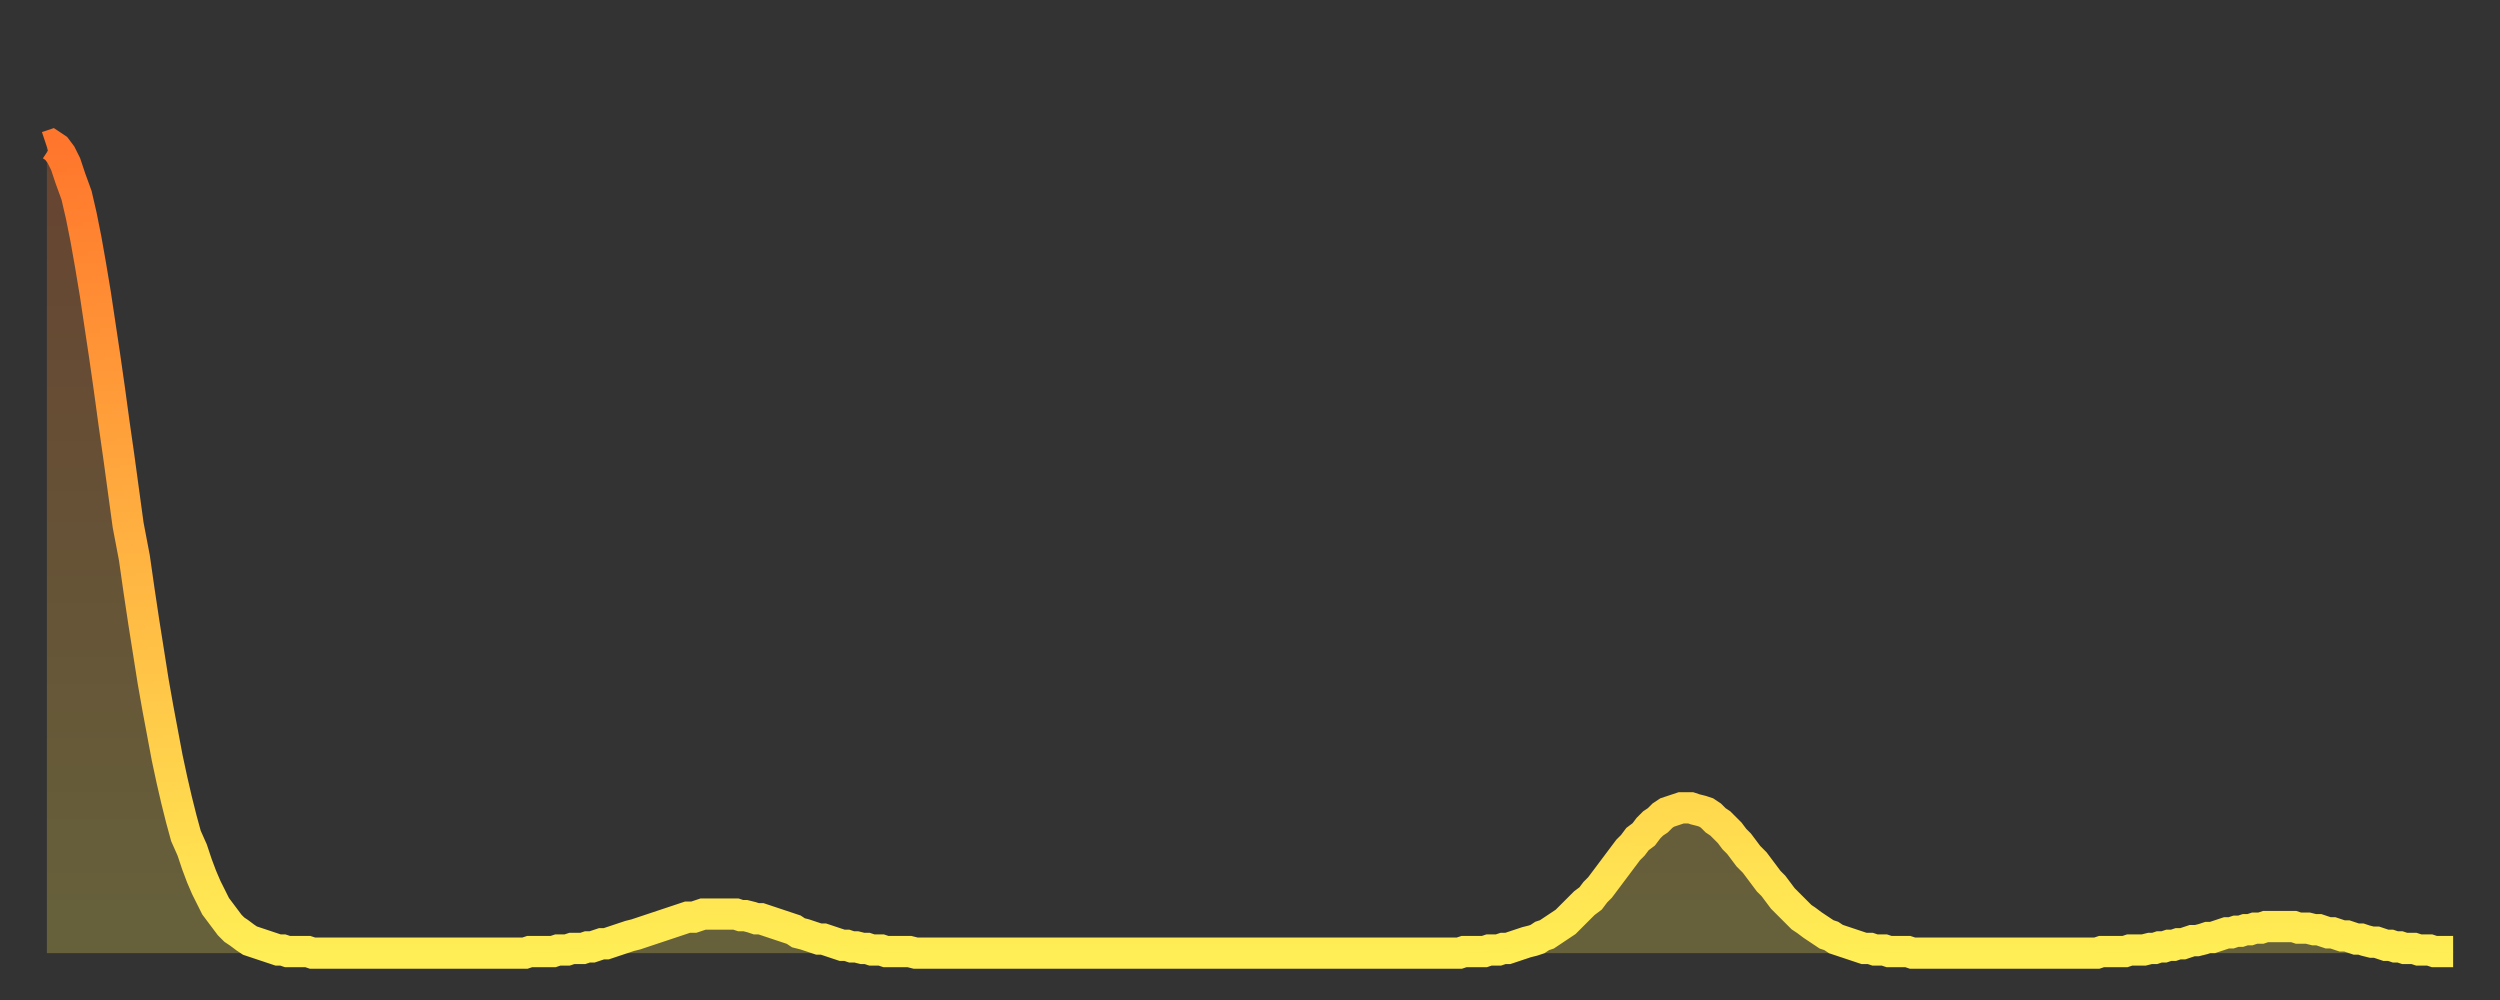
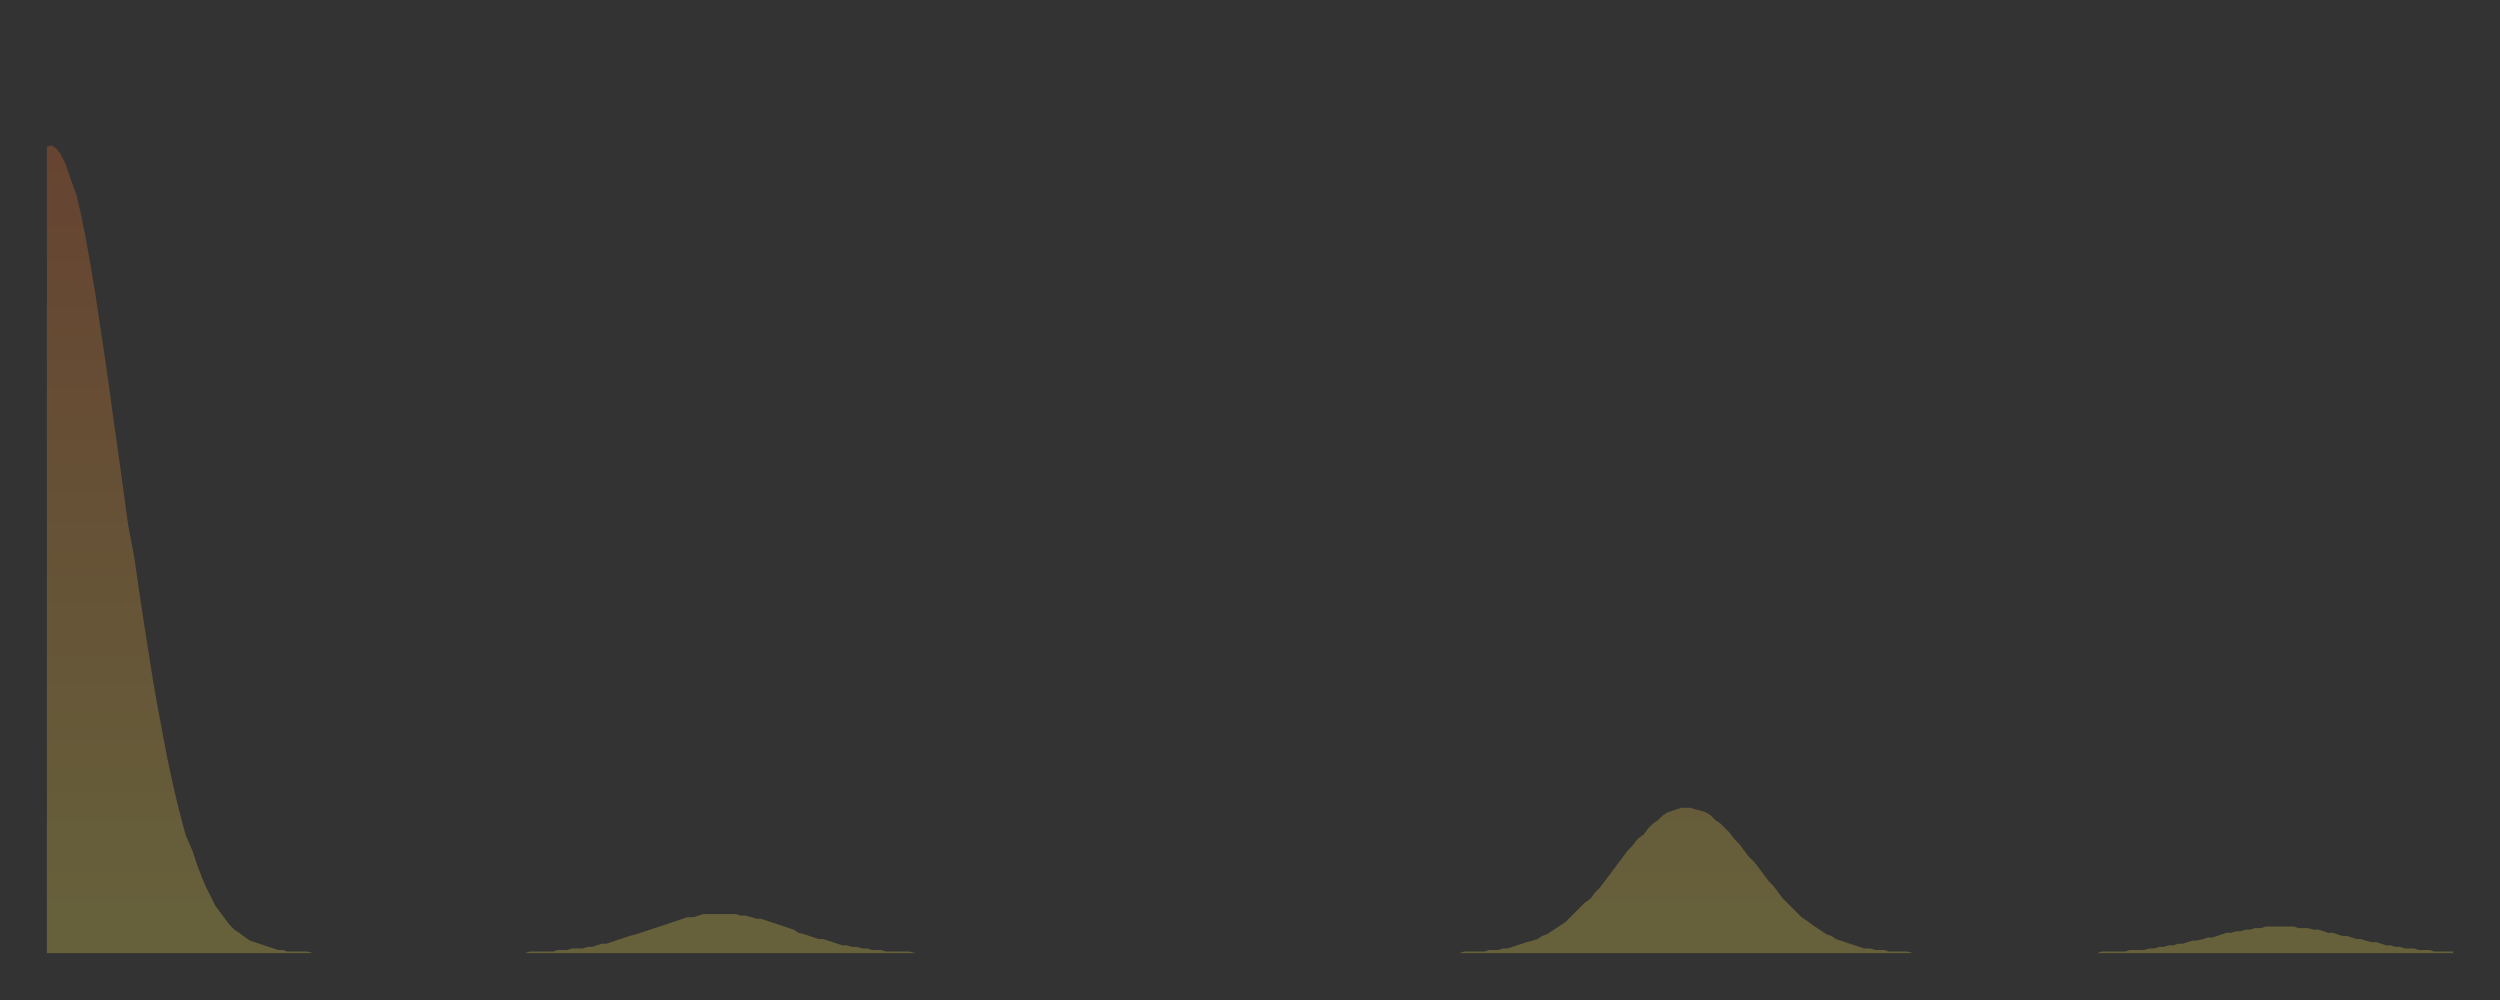
<svg xmlns="http://www.w3.org/2000/svg" baseProfile="full" height="64" version="1.1" width="160">
  <rect width="100%" height="100%" fill="#333333" stroke="none" />
  <defs>
    <linearGradient id="id212090" x1="0" x2="0" y1="0" y2="1">
      <stop offset="0%" stop-color="#ff762c" />
      <stop offset="50%" stop-color="#ffb241" />
      <stop offset="100%" stop-color="#ffee55" />
    </linearGradient>
  </defs>
  <g transform="translate(3,3)">
    <g>
-       <path d="M 0.0 6.4 0.3 6.3 0.6 6.5 0.9 6.9 1.2 7.5 1.5 8.4 1.9 9.5 2.2 10.8 2.5 12.3 2.8 14.0 3.1 15.8 3.4 17.8 3.7 19.8 4.0 21.9 4.3 24.1 4.6 26.2 4.9 28.4 5.2 30.6 5.6 32.7 5.9 34.8 6.2 36.8 6.5 38.7 6.8 40.6 7.1 42.3 7.4 43.9 7.7 45.5 8.0 46.9 8.3 48.2 8.6 49.4 8.9 50.5 9.3 51.4 9.6 52.3 9.9 53.1 10.2 53.8 10.5 54.4 10.8 55.0 11.1 55.4 11.4 55.8 11.7 56.2 12.0 56.5 12.3 56.7 12.7 57.0 13.0 57.2 13.3 57.3 13.6 57.4 13.9 57.5 14.2 57.6 14.5 57.7 14.8 57.8 15.1 57.8 15.4 57.9 15.7 57.9 16.0 57.9 16.4 57.9 16.7 57.9 17.0 58.0 17.3 58.0 17.6 58.0 17.9 58.0 18.2 58.0 18.5 58.0 18.8 58.0 19.1 58.0 19.4 58.0 19.8 58.0 20.1 58.0 20.4 58.0 20.7 58.0 21.0 58.0 21.3 58.0 21.6 58.0 21.9 58.0 22.2 58.0 22.5 58.0 22.8 58.0 23.1 58.0 23.5 58.0 23.8 58.0 24.1 58.0 24.4 58.0 24.7 58.0 25.0 58.0 25.3 58.0 25.6 58.0 25.9 58.0 26.2 58.0 26.5 58.0 26.8 58.0 27.2 58.0 27.5 58.0 27.8 58.0 28.1 58.0 28.4 58.0 28.7 58.0 29.0 58.0 29.3 58.0 29.6 58.0 29.9 58.0 30.2 58.0 30.6 58.0 30.9 57.9 31.2 57.9 31.5 57.9 31.8 57.9 32.1 57.9 32.4 57.9 32.7 57.8 33.0 57.8 33.3 57.8 33.6 57.7 33.9 57.7 34.3 57.7 34.6 57.6 34.9 57.6 35.2 57.5 35.5 57.4 35.8 57.4 36.1 57.3 36.4 57.2 36.7 57.1 37.0 57.0 37.3 56.9 37.7 56.8 38.0 56.7 38.3 56.6 38.6 56.5 38.9 56.4 39.2 56.3 39.5 56.2 39.8 56.1 40.1 56.0 40.4 55.9 40.7 55.8 41.0 55.7 41.4 55.7 41.7 55.6 42.0 55.5 42.3 55.5 42.6 55.5 42.9 55.5 43.2 55.5 43.5 55.5 43.8 55.5 44.1 55.5 44.4 55.6 44.7 55.6 45.1 55.7 45.4 55.8 45.7 55.8 46.0 55.9 46.3 56.0 46.6 56.1 46.9 56.2 47.2 56.3 47.5 56.4 47.8 56.5 48.1 56.7 48.5 56.8 48.8 56.9 49.1 57.0 49.4 57.1 49.7 57.1 50.0 57.2 50.3 57.3 50.6 57.4 50.9 57.5 51.2 57.5 51.5 57.6 51.8 57.6 52.2 57.7 52.5 57.7 52.8 57.8 53.1 57.8 53.4 57.8 53.7 57.9 54.0 57.9 54.3 57.9 54.6 57.9 54.9 57.9 55.2 57.9 55.6 58.0 55.9 58.0 56.2 58.0 56.5 58.0 56.8 58.0 57.1 58.0 57.4 58.0 57.7 58.0 58.0 58.0 58.3 58.0 58.6 58.0 58.9 58.0 59.3 58.0 59.6 58.0 59.9 58.0 60.2 58.0 60.5 58.0 60.8 58.0 61.1 58.0 61.4 58.0 61.7 58.0 62.0 58.0 62.3 58.0 62.6 58.0 63.0 58.0 63.3 58.0 63.6 58.0 63.9 58.0 64.2 58.0 64.5 58.0 64.8 58.0 65.1 58.0 65.4 58.0 65.7 58.0 66.0 58.0 66.4 58.0 66.7 58.0 67.0 58.0 67.3 58.0 67.6 58.0 67.9 58.0 68.2 58.0 68.5 58.0 68.8 58.0 69.1 58.0 69.4 58.0 69.7 58.0 70.1 58.0 70.4 58.0 70.7 58.0 71.0 58.0 71.3 58.0 71.6 58.0 71.9 58.0 72.2 58.0 72.5 58.0 72.8 58.0 73.1 58.0 73.5 58.0 73.8 58.0 74.1 58.0 74.4 58.0 74.7 58.0 75.0 58.0 75.3 58.0 75.6 58.0 75.9 58.0 76.2 58.0 76.5 58.0 76.8 58.0 77.2 58.0 77.5 58.0 77.8 58.0 78.1 58.0 78.4 58.0 78.7 58.0 79.0 58.0 79.3 58.0 79.6 58.0 79.9 58.0 80.2 58.0 80.5 58.0 80.9 58.0 81.2 58.0 81.5 58.0 81.8 58.0 82.1 58.0 82.4 58.0 82.7 58.0 83.0 58.0 83.3 58.0 83.6 58.0 83.9 58.0 84.3 58.0 84.6 58.0 84.9 58.0 85.2 58.0 85.5 58.0 85.8 58.0 86.1 58.0 86.4 58.0 86.7 58.0 87.0 58.0 87.3 58.0 87.6 58.0 88.0 58.0 88.3 58.0 88.6 58.0 88.9 58.0 89.2 58.0 89.5 58.0 89.8 58.0 90.1 58.0 90.4 58.0 90.7 57.9 91.0 57.9 91.4 57.9 91.7 57.9 92.0 57.9 92.3 57.8 92.6 57.8 92.9 57.8 93.2 57.7 93.5 57.7 93.8 57.6 94.1 57.5 94.4 57.4 94.7 57.3 95.1 57.2 95.4 57.1 95.7 56.9 96.0 56.8 96.3 56.6 96.6 56.4 96.9 56.2 97.2 56.0 97.5 55.7 97.8 55.4 98.1 55.1 98.4 54.8 98.8 54.5 99.1 54.1 99.4 53.8 99.7 53.4 100.0 53.0 100.3 52.6 100.6 52.2 100.9 51.8 101.2 51.4 101.5 51.1 101.8 50.7 102.2 50.4 102.5 50.0 102.8 49.7 103.1 49.5 103.4 49.2 103.7 49.0 104.0 48.9 104.3 48.8 104.6 48.7 104.9 48.7 105.2 48.7 105.5 48.8 105.9 48.9 106.2 49.0 106.5 49.2 106.8 49.5 107.1 49.7 107.4 50.0 107.7 50.3 108.0 50.7 108.3 51.0 108.6 51.4 108.9 51.8 109.3 52.2 109.6 52.6 109.9 53.0 110.2 53.4 110.5 53.7 110.8 54.1 111.1 54.5 111.4 54.8 111.7 55.1 112.0 55.4 112.3 55.7 112.6 55.9 113.0 56.2 113.3 56.4 113.6 56.6 113.9 56.8 114.2 56.9 114.5 57.1 114.8 57.2 115.1 57.3 115.4 57.4 115.7 57.5 116.0 57.6 116.3 57.7 116.7 57.7 117.0 57.8 117.3 57.8 117.6 57.8 117.9 57.9 118.2 57.9 118.5 57.9 118.8 57.9 119.1 57.9 119.4 58.0 119.7 58.0 120.1 58.0 120.4 58.0 120.7 58.0 121.0 58.0 121.3 58.0 121.6 58.0 121.9 58.0 122.2 58.0 122.5 58.0 122.8 58.0 123.1 58.0 123.4 58.0 123.8 58.0 124.1 58.0 124.4 58.0 124.7 58.0 125.0 58.0 125.3 58.0 125.6 58.0 125.9 58.0 126.2 58.0 126.5 58.0 126.8 58.0 127.2 58.0 127.5 58.0 127.8 58.0 128.1 58.0 128.4 58.0 128.7 58.0 129.0 58.0 129.3 58.0 129.6 58.0 129.9 58.0 130.2 58.0 130.5 58.0 130.9 58.0 131.2 58.0 131.5 57.9 131.8 57.9 132.1 57.9 132.4 57.9 132.7 57.9 133.0 57.9 133.3 57.8 133.6 57.8 133.9 57.8 134.2 57.8 134.6 57.7 134.9 57.7 135.2 57.6 135.5 57.6 135.8 57.5 136.1 57.5 136.4 57.4 136.7 57.4 137.0 57.3 137.3 57.2 137.6 57.2 138.0 57.1 138.3 57.0 138.6 57.0 138.9 56.9 139.2 56.8 139.5 56.7 139.8 56.7 140.1 56.6 140.4 56.6 140.7 56.5 141.0 56.5 141.3 56.4 141.7 56.4 142.0 56.3 142.3 56.3 142.6 56.3 142.9 56.3 143.2 56.3 143.5 56.3 143.8 56.3 144.1 56.4 144.4 56.4 144.7 56.4 145.1 56.5 145.4 56.5 145.7 56.6 146.0 56.7 146.3 56.7 146.6 56.8 146.9 56.9 147.2 56.9 147.5 57.0 147.8 57.1 148.1 57.1 148.4 57.2 148.8 57.3 149.1 57.3 149.4 57.4 149.7 57.5 150.0 57.5 150.3 57.6 150.6 57.6 150.9 57.7 151.2 57.7 151.5 57.7 151.8 57.8 152.1 57.8 152.5 57.8 152.8 57.9 153.1 57.9 153.4 57.9 153.7 57.9 154.0 57.9" fill="none" id="graph-curve" opacity="1" stroke="url(#id212090)" stroke-width="2" />
      <path d="M 0 58 L 0.0 6.4 0.3 6.3 0.6 6.5 0.9 6.9 1.2 7.5 1.5 8.4 1.9 9.5 2.2 10.8 2.5 12.3 2.8 14.0 3.1 15.8 3.4 17.8 3.7 19.8 4.0 21.9 4.3 24.1 4.6 26.2 4.9 28.4 5.2 30.6 5.6 32.7 5.9 34.8 6.2 36.8 6.5 38.7 6.8 40.6 7.1 42.3 7.4 43.9 7.7 45.5 8.0 46.9 8.3 48.2 8.6 49.4 8.9 50.5 9.3 51.4 9.6 52.3 9.9 53.1 10.2 53.8 10.5 54.4 10.8 55.0 11.1 55.4 11.4 55.8 11.7 56.2 12.0 56.5 12.3 56.7 12.7 57.0 13.0 57.2 13.3 57.3 13.6 57.4 13.9 57.5 14.2 57.6 14.5 57.7 14.8 57.8 15.1 57.8 15.4 57.9 15.7 57.9 16.0 57.9 16.4 57.9 16.7 57.9 17.0 58.0 17.3 58.0 17.6 58.0 17.9 58.0 18.2 58.0 18.5 58.0 18.8 58.0 19.1 58.0 19.4 58.0 19.8 58.0 20.1 58.0 20.4 58.0 20.7 58.0 21.0 58.0 21.3 58.0 21.6 58.0 21.9 58.0 22.2 58.0 22.5 58.0 22.8 58.0 23.1 58.0 23.5 58.0 23.8 58.0 24.1 58.0 24.4 58.0 24.7 58.0 25.0 58.0 25.3 58.0 25.6 58.0 25.9 58.0 26.2 58.0 26.5 58.0 26.8 58.0 27.2 58.0 27.5 58.0 27.8 58.0 28.1 58.0 28.4 58.0 28.7 58.0 29.0 58.0 29.3 58.0 29.6 58.0 29.9 58.0 30.2 58.0 30.6 58.0 30.9 57.9 31.2 57.9 31.5 57.9 31.8 57.9 32.1 57.9 32.4 57.9 32.7 57.8 33.0 57.8 33.3 57.8 33.6 57.7 33.9 57.7 34.3 57.7 34.6 57.6 34.9 57.6 35.2 57.5 35.5 57.4 35.8 57.4 36.1 57.3 36.4 57.2 36.7 57.1 37.0 57.0 37.3 56.9 37.7 56.8 38.0 56.7 38.3 56.6 38.6 56.5 38.9 56.4 39.2 56.3 39.5 56.2 39.8 56.1 40.1 56.0 40.4 55.9 40.7 55.8 41.0 55.7 41.4 55.7 41.7 55.6 42.0 55.5 42.3 55.5 42.6 55.5 42.9 55.5 43.2 55.5 43.5 55.5 43.8 55.5 44.1 55.5 44.4 55.6 44.7 55.6 45.1 55.7 45.4 55.8 45.7 55.8 46.0 55.9 46.3 56.0 46.6 56.1 46.9 56.2 47.2 56.3 47.5 56.4 47.8 56.5 48.1 56.7 48.5 56.8 48.8 56.9 49.1 57.0 49.4 57.1 49.7 57.1 50.0 57.2 50.3 57.3 50.6 57.4 50.9 57.5 51.2 57.5 51.5 57.6 51.8 57.6 52.2 57.7 52.5 57.7 52.8 57.8 53.1 57.8 53.4 57.8 53.7 57.9 54.0 57.9 54.3 57.9 54.6 57.9 54.9 57.9 55.2 57.9 55.6 58.0 55.9 58.0 56.2 58.0 56.5 58.0 56.8 58.0 57.1 58.0 57.4 58.0 57.7 58.0 58.0 58.0 58.3 58.0 58.6 58.0 58.9 58.0 59.3 58.0 59.6 58.0 59.9 58.0 60.2 58.0 60.5 58.0 60.8 58.0 61.1 58.0 61.4 58.0 61.7 58.0 62.0 58.0 62.3 58.0 62.6 58.0 63.0 58.0 63.3 58.0 63.6 58.0 63.9 58.0 64.2 58.0 64.5 58.0 64.8 58.0 65.1 58.0 65.4 58.0 65.7 58.0 66.0 58.0 66.4 58.0 66.7 58.0 67.0 58.0 67.3 58.0 67.6 58.0 67.9 58.0 68.2 58.0 68.5 58.0 68.8 58.0 69.1 58.0 69.4 58.0 69.7 58.0 70.1 58.0 70.4 58.0 70.7 58.0 71.0 58.0 71.3 58.0 71.6 58.0 71.9 58.0 72.2 58.0 72.5 58.0 72.8 58.0 73.1 58.0 73.5 58.0 73.8 58.0 74.1 58.0 74.4 58.0 74.7 58.0 75.0 58.0 75.3 58.0 75.6 58.0 75.9 58.0 76.2 58.0 76.5 58.0 76.8 58.0 77.2 58.0 77.5 58.0 77.8 58.0 78.1 58.0 78.4 58.0 78.7 58.0 79.0 58.0 79.3 58.0 79.6 58.0 79.9 58.0 80.2 58.0 80.5 58.0 80.9 58.0 81.2 58.0 81.5 58.0 81.8 58.0 82.1 58.0 82.4 58.0 82.7 58.0 83.0 58.0 83.3 58.0 83.6 58.0 83.9 58.0 84.3 58.0 84.6 58.0 84.9 58.0 85.2 58.0 85.5 58.0 85.8 58.0 86.1 58.0 86.4 58.0 86.7 58.0 87.0 58.0 87.3 58.0 87.6 58.0 88.0 58.0 88.3 58.0 88.6 58.0 88.9 58.0 89.2 58.0 89.5 58.0 89.8 58.0 90.1 58.0 90.4 58.0 90.7 57.9 91.0 57.9 91.4 57.9 91.7 57.9 92.0 57.9 92.3 57.8 92.6 57.8 92.9 57.8 93.2 57.7 93.5 57.7 93.8 57.6 94.1 57.5 94.4 57.4 94.7 57.3 95.1 57.2 95.4 57.1 95.7 56.9 96.0 56.8 96.3 56.6 96.6 56.4 96.9 56.2 97.2 56.0 97.5 55.7 97.8 55.4 98.1 55.1 98.4 54.8 98.8 54.5 99.1 54.1 99.4 53.8 99.7 53.4 100.0 53.0 100.3 52.6 100.6 52.2 100.9 51.8 101.2 51.4 101.5 51.1 101.8 50.7 102.2 50.4 102.5 50.0 102.8 49.7 103.1 49.5 103.4 49.2 103.7 49.0 104.0 48.9 104.3 48.8 104.6 48.7 104.9 48.7 105.2 48.7 105.5 48.8 105.9 48.9 106.2 49.0 106.5 49.2 106.8 49.5 107.1 49.7 107.4 50.0 107.7 50.3 108.0 50.7 108.3 51.0 108.6 51.4 108.9 51.8 109.3 52.2 109.6 52.6 109.9 53.0 110.2 53.4 110.5 53.7 110.8 54.1 111.1 54.5 111.4 54.8 111.7 55.1 112.0 55.4 112.3 55.7 112.6 55.9 113.0 56.2 113.3 56.4 113.6 56.6 113.9 56.8 114.2 56.9 114.5 57.1 114.8 57.2 115.1 57.3 115.4 57.4 115.7 57.5 116.0 57.6 116.3 57.7 116.7 57.7 117.0 57.8 117.3 57.8 117.6 57.8 117.9 57.9 118.2 57.9 118.5 57.9 118.8 57.9 119.1 57.9 119.4 58.0 119.7 58.0 120.1 58.0 120.4 58.0 120.7 58.0 121.0 58.0 121.3 58.0 121.6 58.0 121.9 58.0 122.2 58.0 122.5 58.0 122.8 58.0 123.1 58.0 123.4 58.0 123.8 58.0 124.1 58.0 124.4 58.0 124.7 58.0 125.0 58.0 125.3 58.0 125.6 58.0 125.9 58.0 126.2 58.0 126.5 58.0 126.8 58.0 127.2 58.0 127.5 58.0 127.8 58.0 128.1 58.0 128.4 58.0 128.7 58.0 129.0 58.0 129.3 58.0 129.6 58.0 129.9 58.0 130.2 58.0 130.5 58.0 130.9 58.0 131.2 58.0 131.5 57.9 131.8 57.9 132.1 57.9 132.4 57.9 132.7 57.9 133.0 57.9 133.3 57.8 133.6 57.8 133.9 57.8 134.2 57.8 134.6 57.7 134.9 57.7 135.2 57.6 135.5 57.6 135.8 57.5 136.1 57.5 136.4 57.4 136.7 57.4 137.0 57.3 137.3 57.2 137.6 57.2 138.0 57.1 138.3 57.0 138.6 57.0 138.9 56.9 139.2 56.8 139.5 56.7 139.8 56.7 140.1 56.6 140.4 56.6 140.7 56.5 141.0 56.5 141.3 56.4 141.7 56.4 142.0 56.3 142.3 56.3 142.6 56.3 142.9 56.3 143.2 56.3 143.5 56.3 143.8 56.3 144.1 56.4 144.4 56.4 144.7 56.4 145.1 56.5 145.4 56.5 145.7 56.6 146.0 56.7 146.3 56.7 146.6 56.8 146.9 56.9 147.2 56.9 147.5 57.0 147.8 57.1 148.1 57.1 148.4 57.2 148.8 57.3 149.1 57.3 149.4 57.4 149.7 57.5 150.0 57.5 150.3 57.6 150.6 57.6 150.9 57.7 151.2 57.7 151.5 57.7 151.8 57.8 152.1 57.8 152.5 57.8 152.8 57.9 153.1 57.9 153.4 57.9 153.7 57.9 154.0 57.9 154 58" fill="url(#id212090)" fill-opacity=".25" id="graph-shadow" />
    </g>
  </g>
</svg>